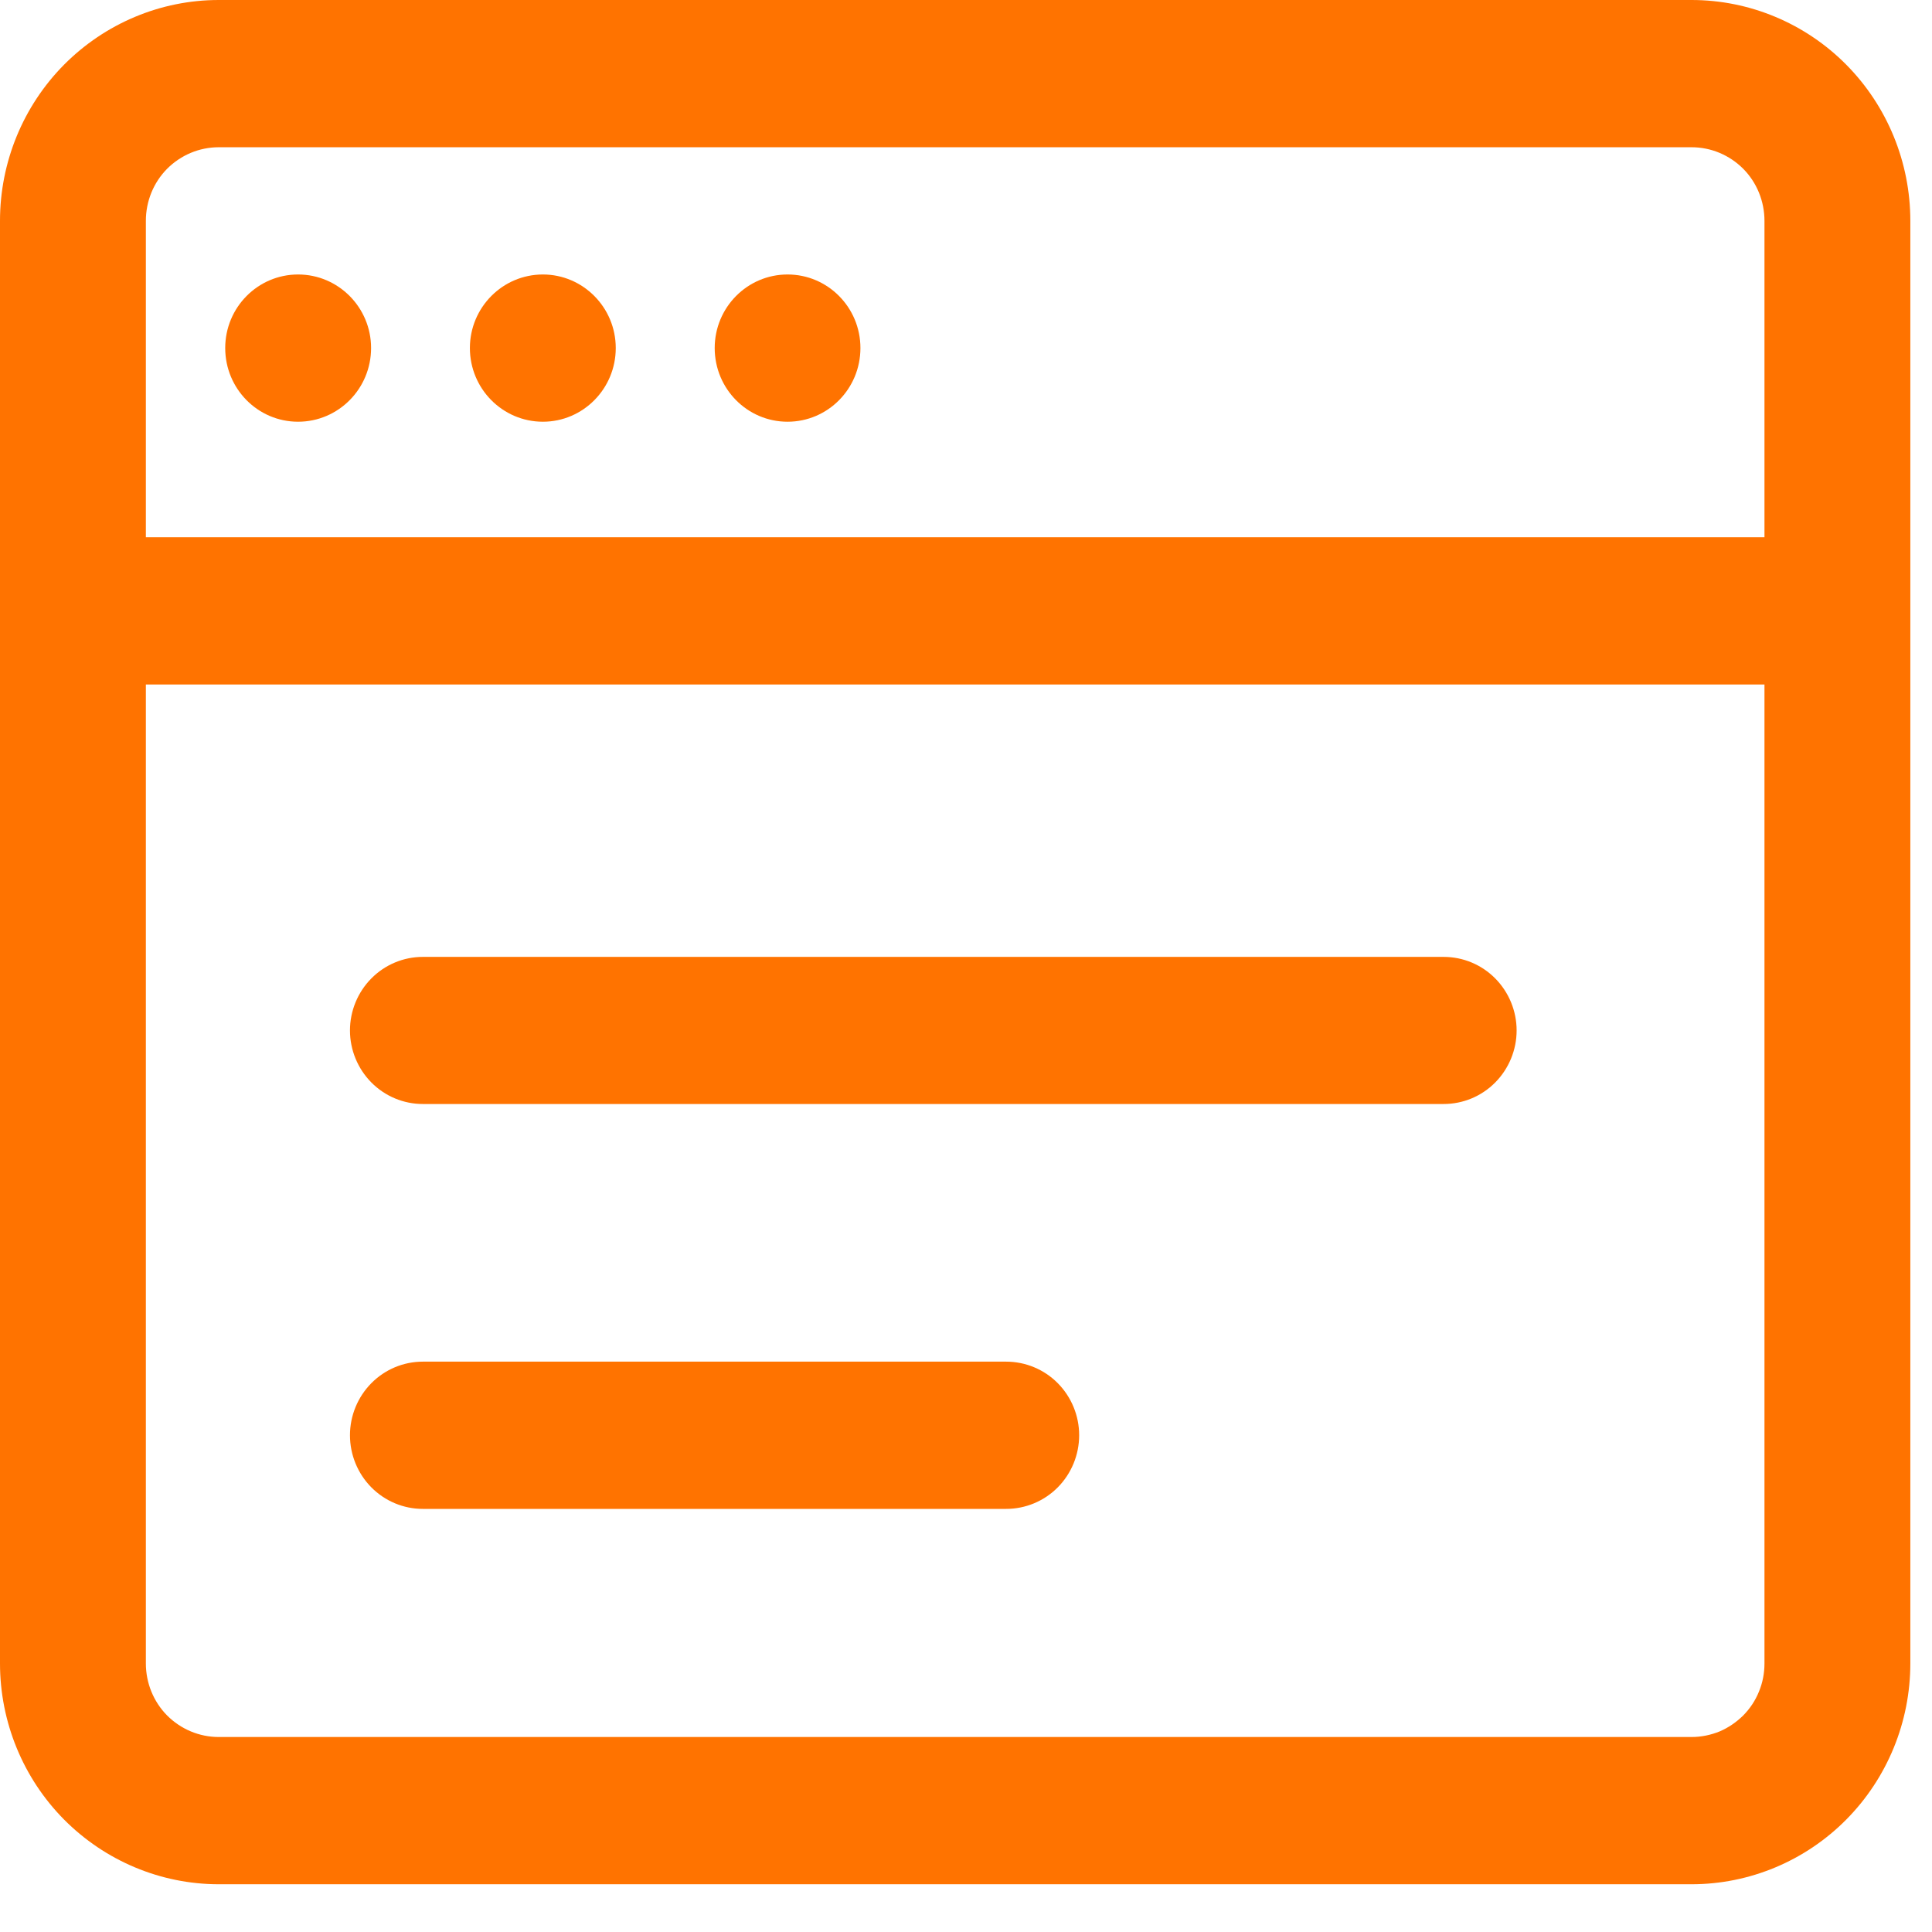
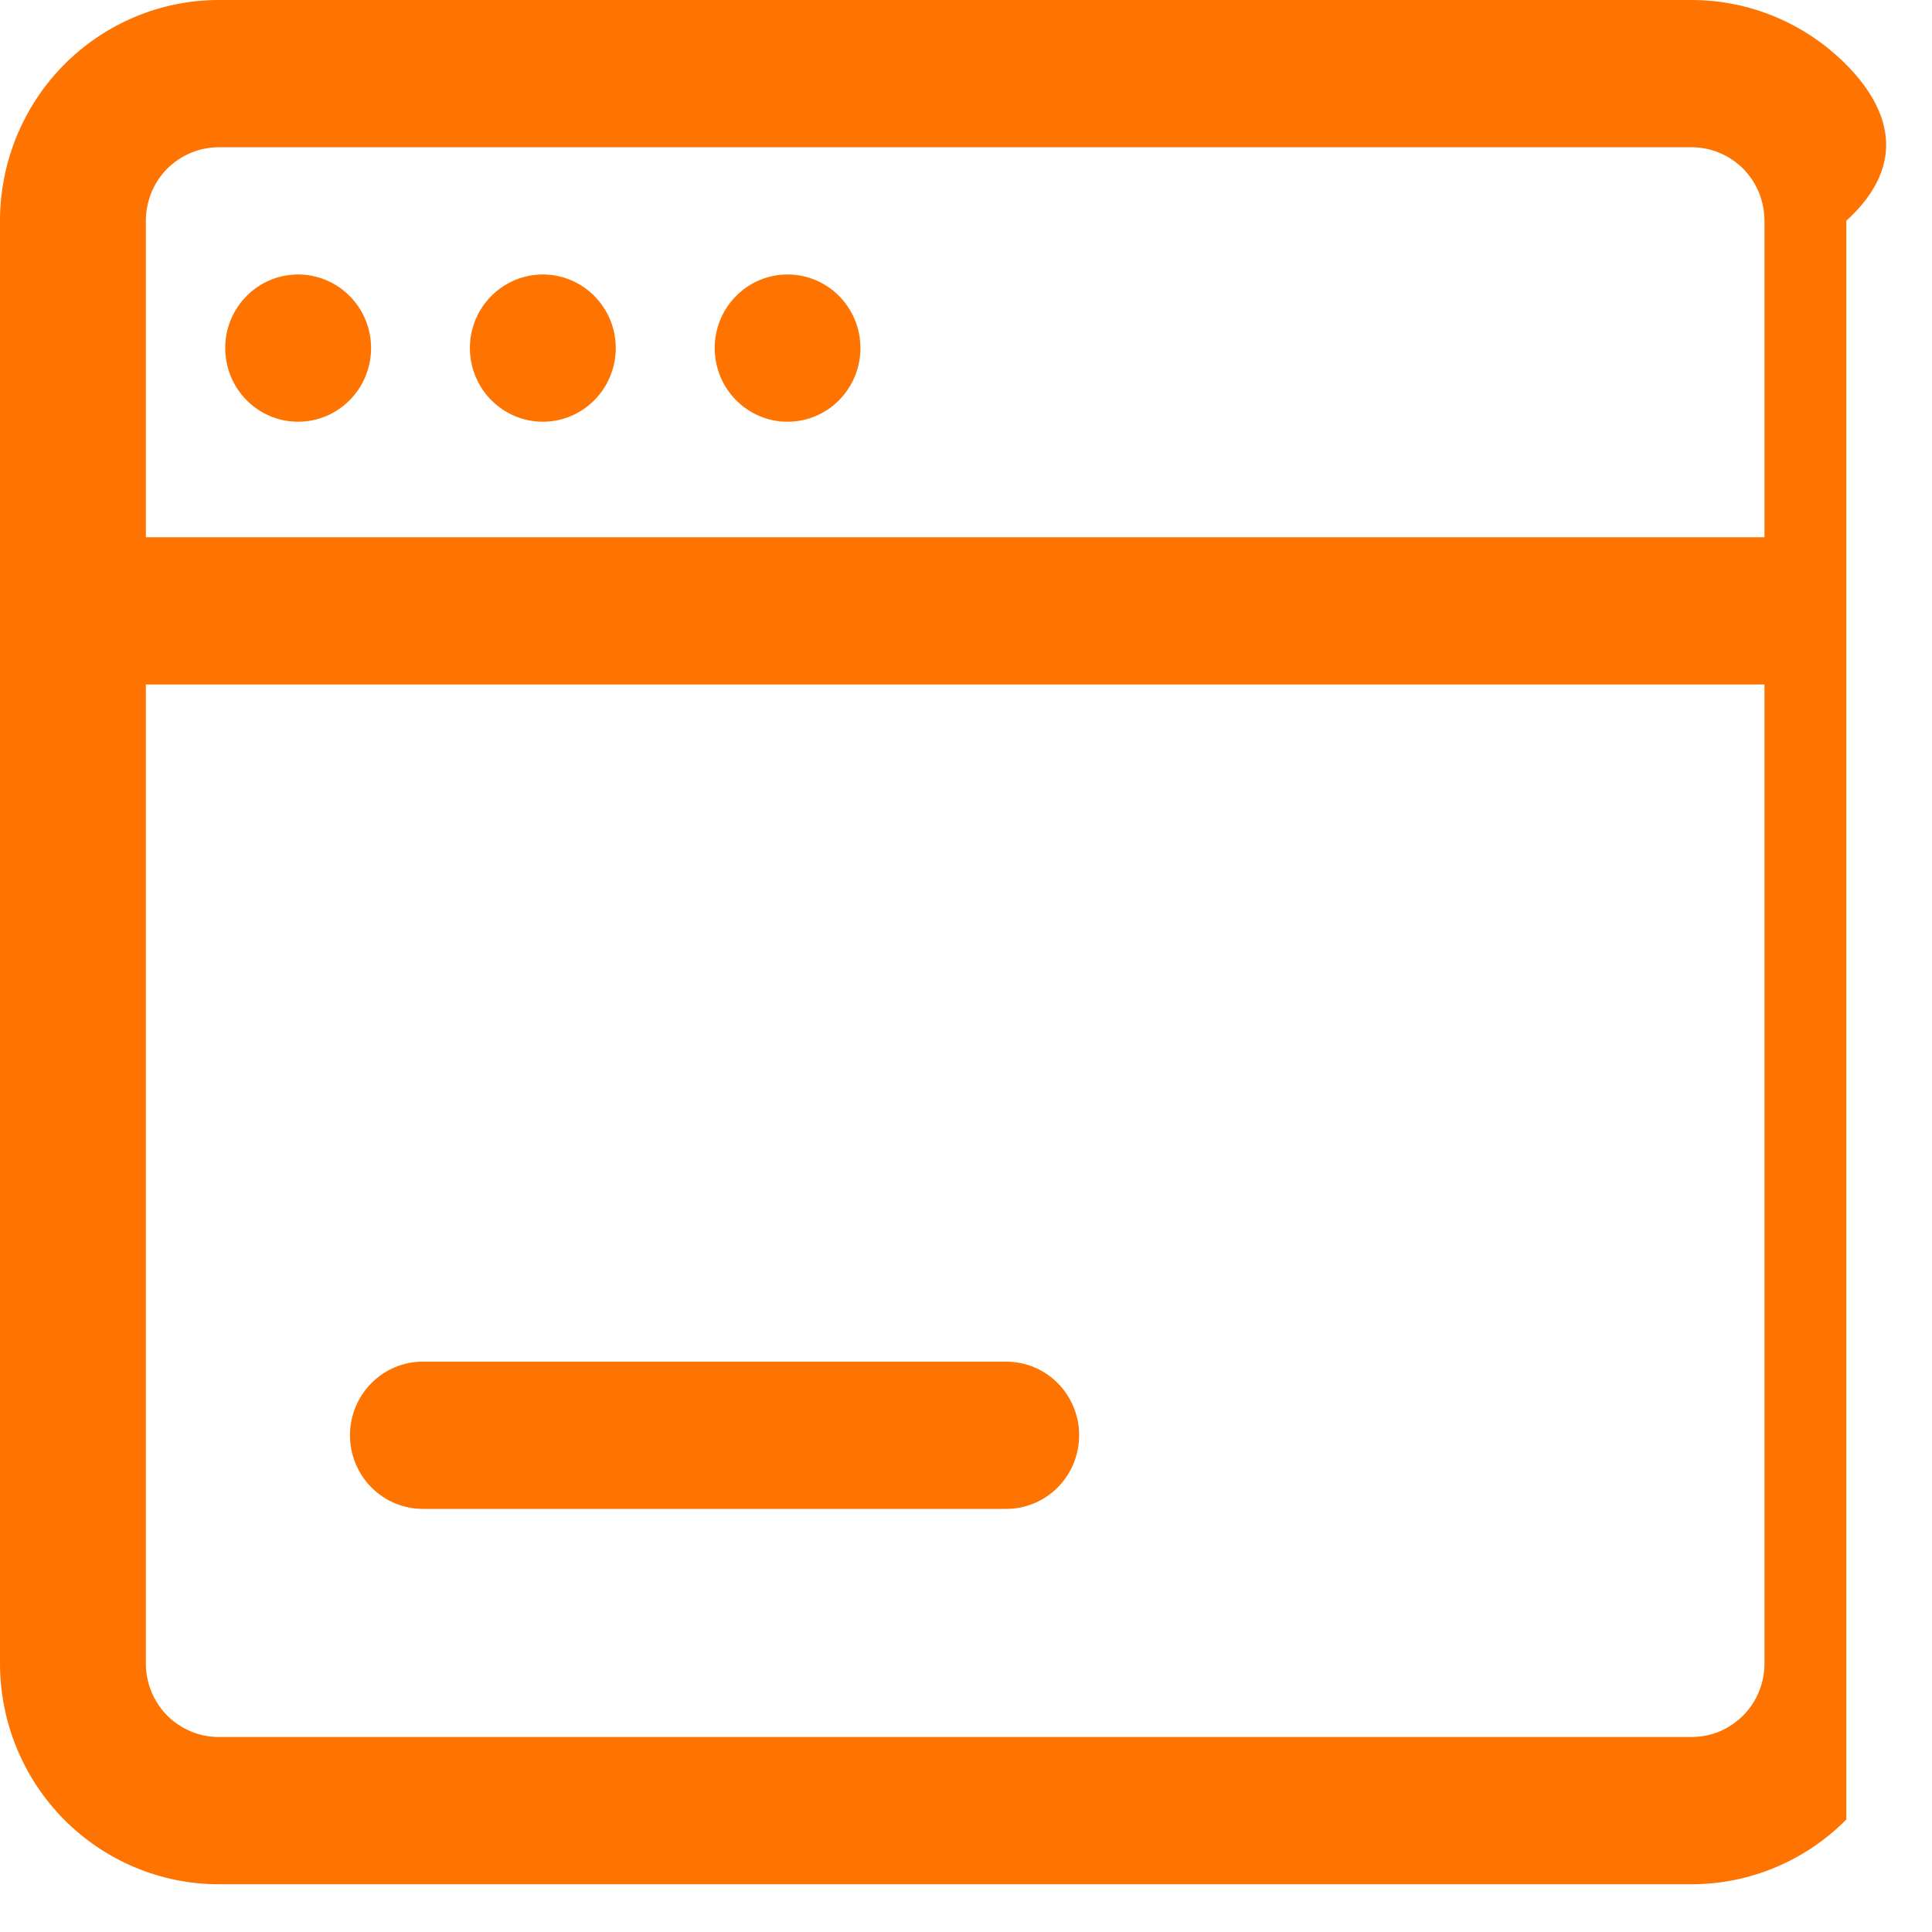
<svg xmlns="http://www.w3.org/2000/svg" width="14" height="14" viewBox="0 0 14 14" fill="none">
-   <path d="M12.258 0H1.585C1.165 0 0.762 0.169 0.464 0.469C0.167 0.769 0 1.176 0 1.6V12.054C0 12.478 0.167 12.885 0.464 13.185C0.762 13.485 1.165 13.654 1.585 13.654H12.258C12.678 13.654 13.082 13.485 13.379 13.185C13.676 12.885 13.843 12.478 13.843 12.054V1.6C13.843 1.176 13.676 0.769 13.379 0.469C13.082 0.169 12.678 0 12.258 0ZM1.585 1.067H12.258C12.398 1.067 12.532 1.123 12.632 1.223C12.731 1.323 12.786 1.459 12.786 1.6V3.893H1.057V1.6C1.057 1.459 1.112 1.323 1.211 1.223C1.311 1.123 1.445 1.067 1.585 1.067ZM12.258 12.587H1.585C1.445 12.587 1.311 12.531 1.211 12.431C1.112 12.331 1.057 12.195 1.057 12.054V4.96H12.786V12.054C12.786 12.124 12.773 12.193 12.746 12.258C12.72 12.323 12.681 12.381 12.632 12.431C12.582 12.48 12.524 12.52 12.46 12.547C12.396 12.573 12.327 12.587 12.258 12.587Z" fill="#FF7300" />
-   <path d="M10.461 6.934H3.064C2.924 6.934 2.79 6.99 2.691 7.09C2.592 7.19 2.536 7.326 2.536 7.467C2.536 7.608 2.592 7.744 2.691 7.844C2.79 7.944 2.924 8 3.064 8H10.461C10.602 8 10.736 7.944 10.835 7.844C10.934 7.744 10.99 7.608 10.99 7.467C10.99 7.326 10.934 7.19 10.835 7.09C10.736 6.99 10.602 6.934 10.461 6.934Z" fill="#FF7300" />
+   <path d="M12.258 0H1.585C1.165 0 0.762 0.169 0.464 0.469C0.167 0.769 0 1.176 0 1.6V12.054C0 12.478 0.167 12.885 0.464 13.185C0.762 13.485 1.165 13.654 1.585 13.654H12.258C12.678 13.654 13.082 13.485 13.379 13.185V1.6C13.843 1.176 13.676 0.769 13.379 0.469C13.082 0.169 12.678 0 12.258 0ZM1.585 1.067H12.258C12.398 1.067 12.532 1.123 12.632 1.223C12.731 1.323 12.786 1.459 12.786 1.6V3.893H1.057V1.6C1.057 1.459 1.112 1.323 1.211 1.223C1.311 1.123 1.445 1.067 1.585 1.067ZM12.258 12.587H1.585C1.445 12.587 1.311 12.531 1.211 12.431C1.112 12.331 1.057 12.195 1.057 12.054V4.96H12.786V12.054C12.786 12.124 12.773 12.193 12.746 12.258C12.72 12.323 12.681 12.381 12.632 12.431C12.582 12.48 12.524 12.52 12.46 12.547C12.396 12.573 12.327 12.587 12.258 12.587Z" fill="#FF7300" />
  <path d="M7.291 9.867H3.064C2.924 9.867 2.79 9.923 2.691 10.023C2.592 10.123 2.536 10.259 2.536 10.4C2.536 10.542 2.592 10.678 2.691 10.778C2.79 10.878 2.924 10.934 3.064 10.934H7.291C7.431 10.934 7.566 10.878 7.665 10.778C7.764 10.678 7.82 10.542 7.82 10.4C7.82 10.259 7.764 10.123 7.665 10.023C7.566 9.923 7.431 9.867 7.291 9.867Z" fill="#FF7300" />
  <path d="M2.16 3.056C2.452 3.056 2.689 2.817 2.689 2.522C2.689 2.228 2.452 1.989 2.16 1.989C1.868 1.989 1.632 2.228 1.632 2.522C1.632 2.817 1.868 3.056 2.16 3.056Z" fill="#FF7300" />
  <path d="M3.934 3.056C4.225 3.056 4.462 2.817 4.462 2.522C4.462 2.228 4.225 1.989 3.934 1.989C3.642 1.989 3.405 2.228 3.405 2.522C3.405 2.817 3.642 3.056 3.934 3.056Z" fill="#FF7300" />
  <path d="M5.707 3.056C5.999 3.056 6.235 2.817 6.235 2.522C6.235 2.228 5.999 1.989 5.707 1.989C5.415 1.989 5.179 2.228 5.179 2.522C5.179 2.817 5.415 3.056 5.707 3.056Z" fill="#FF7300" />
</svg>